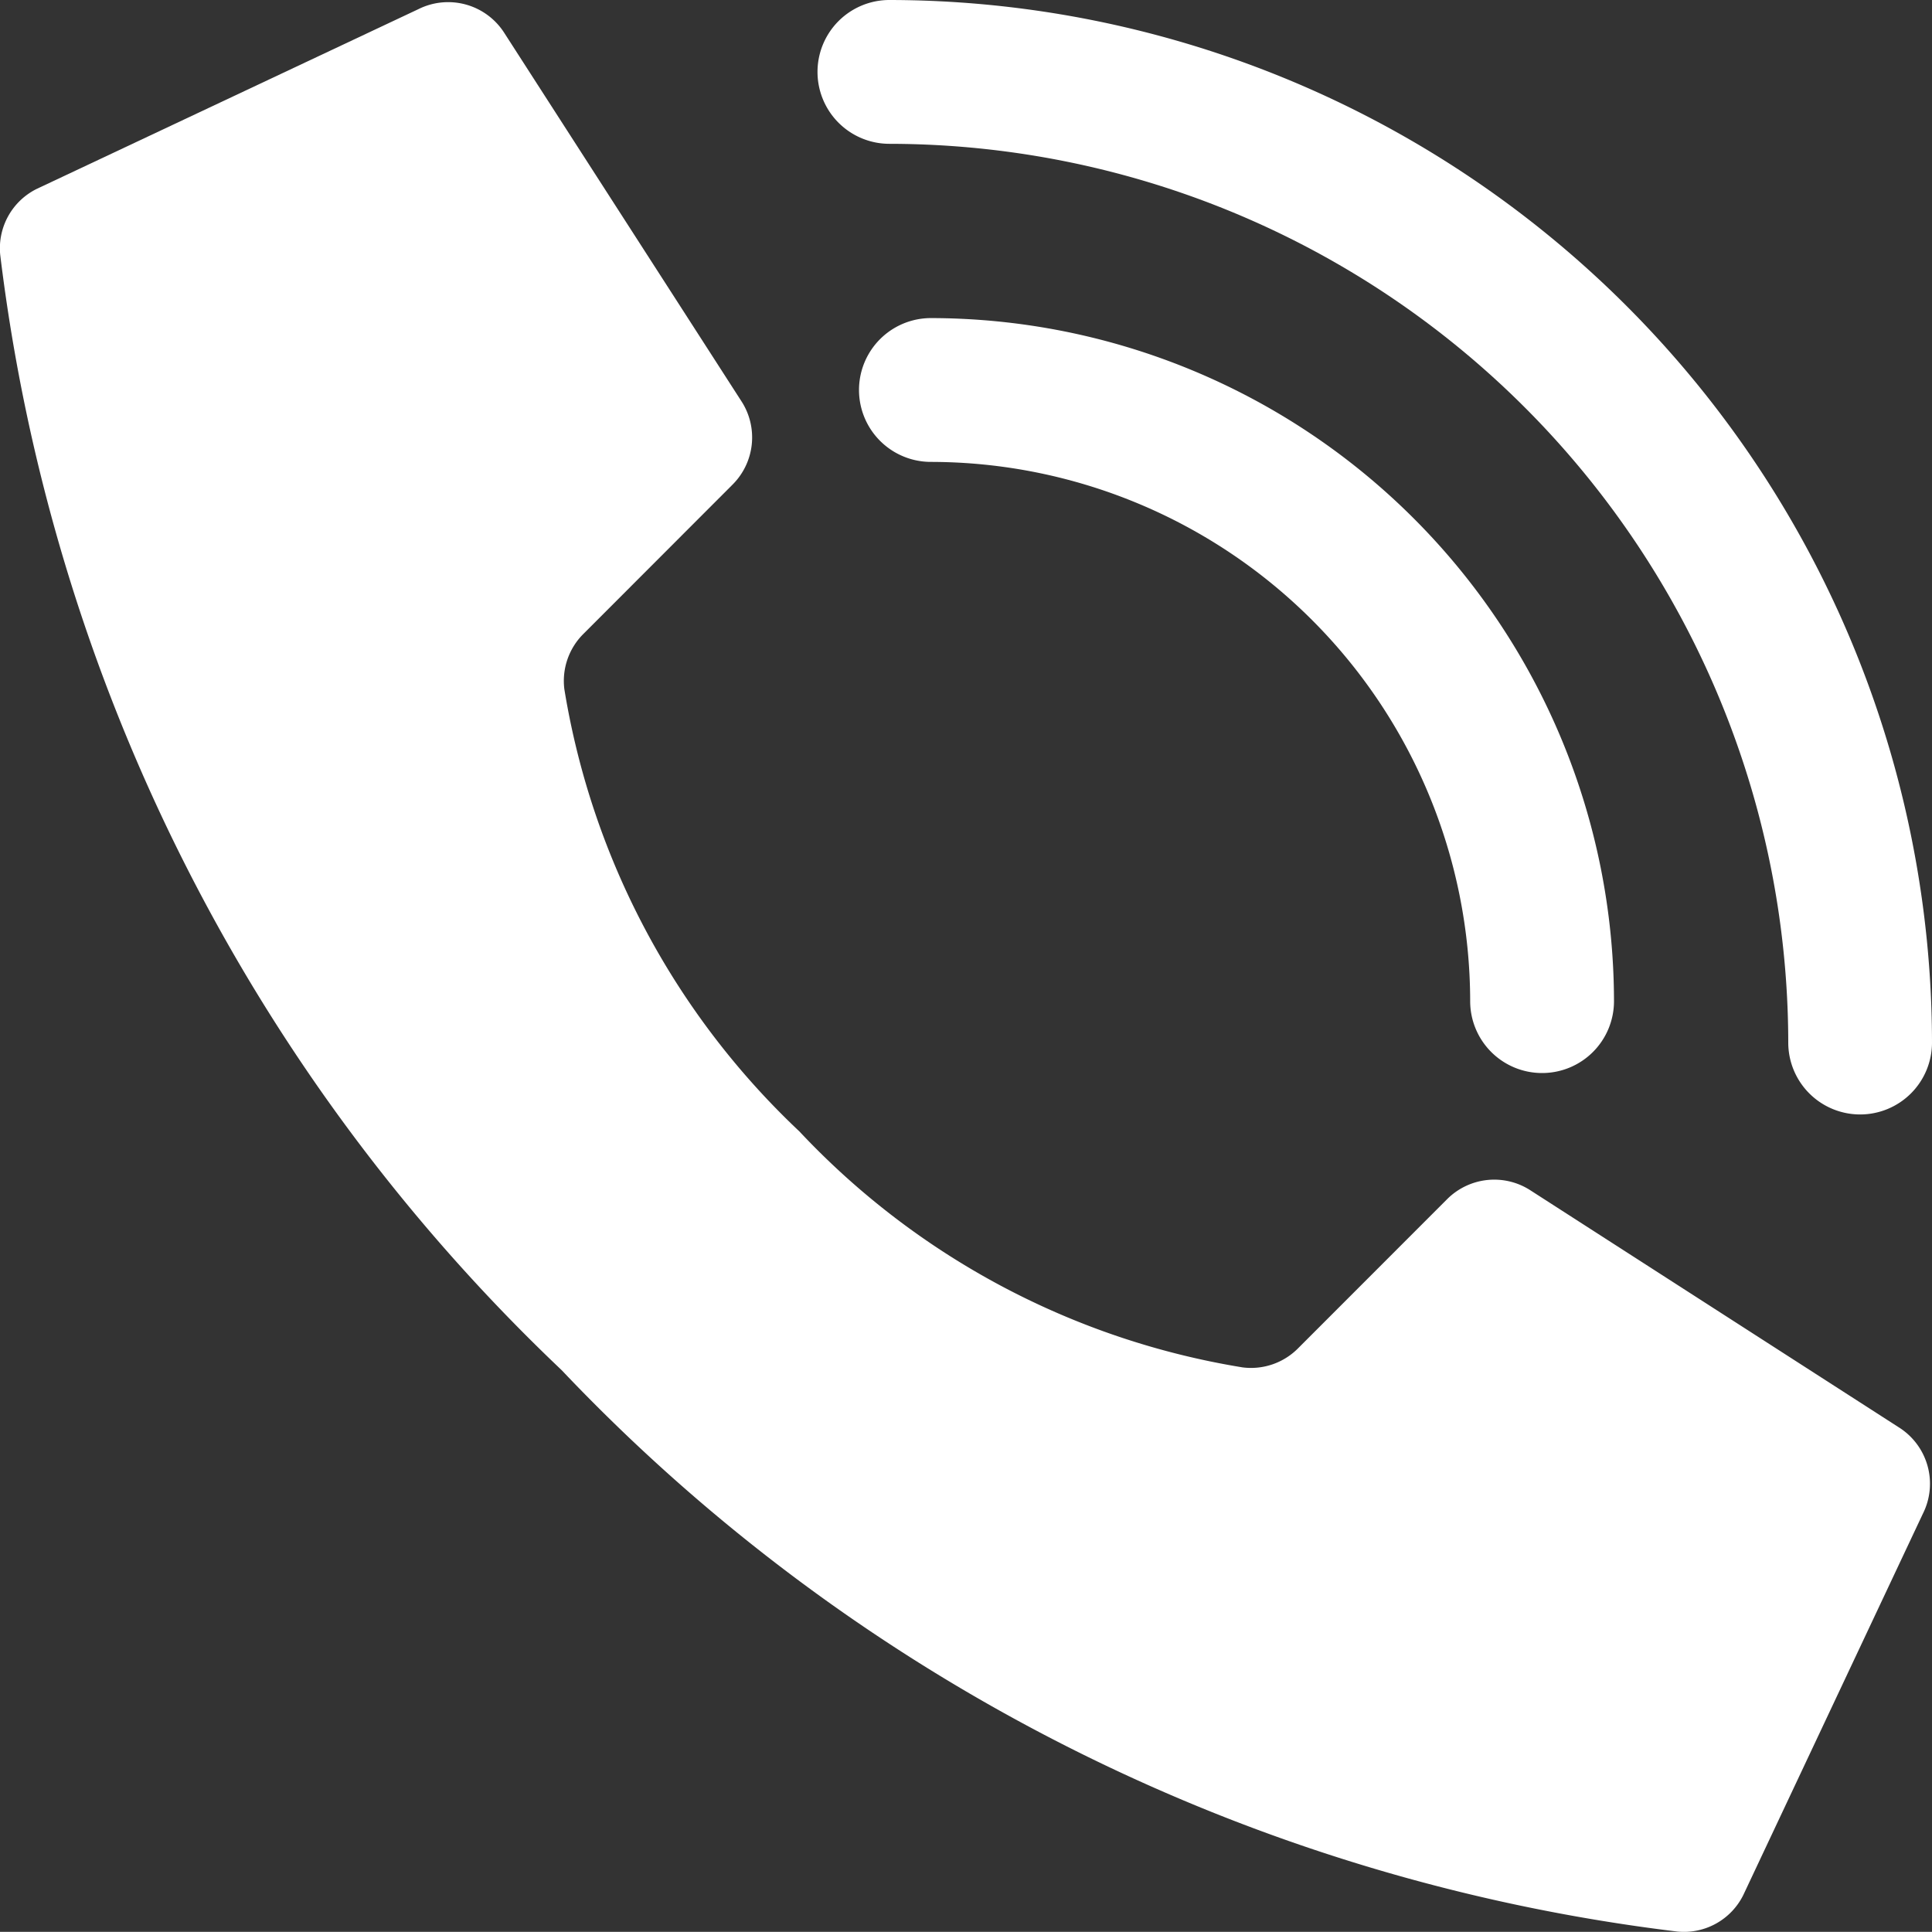
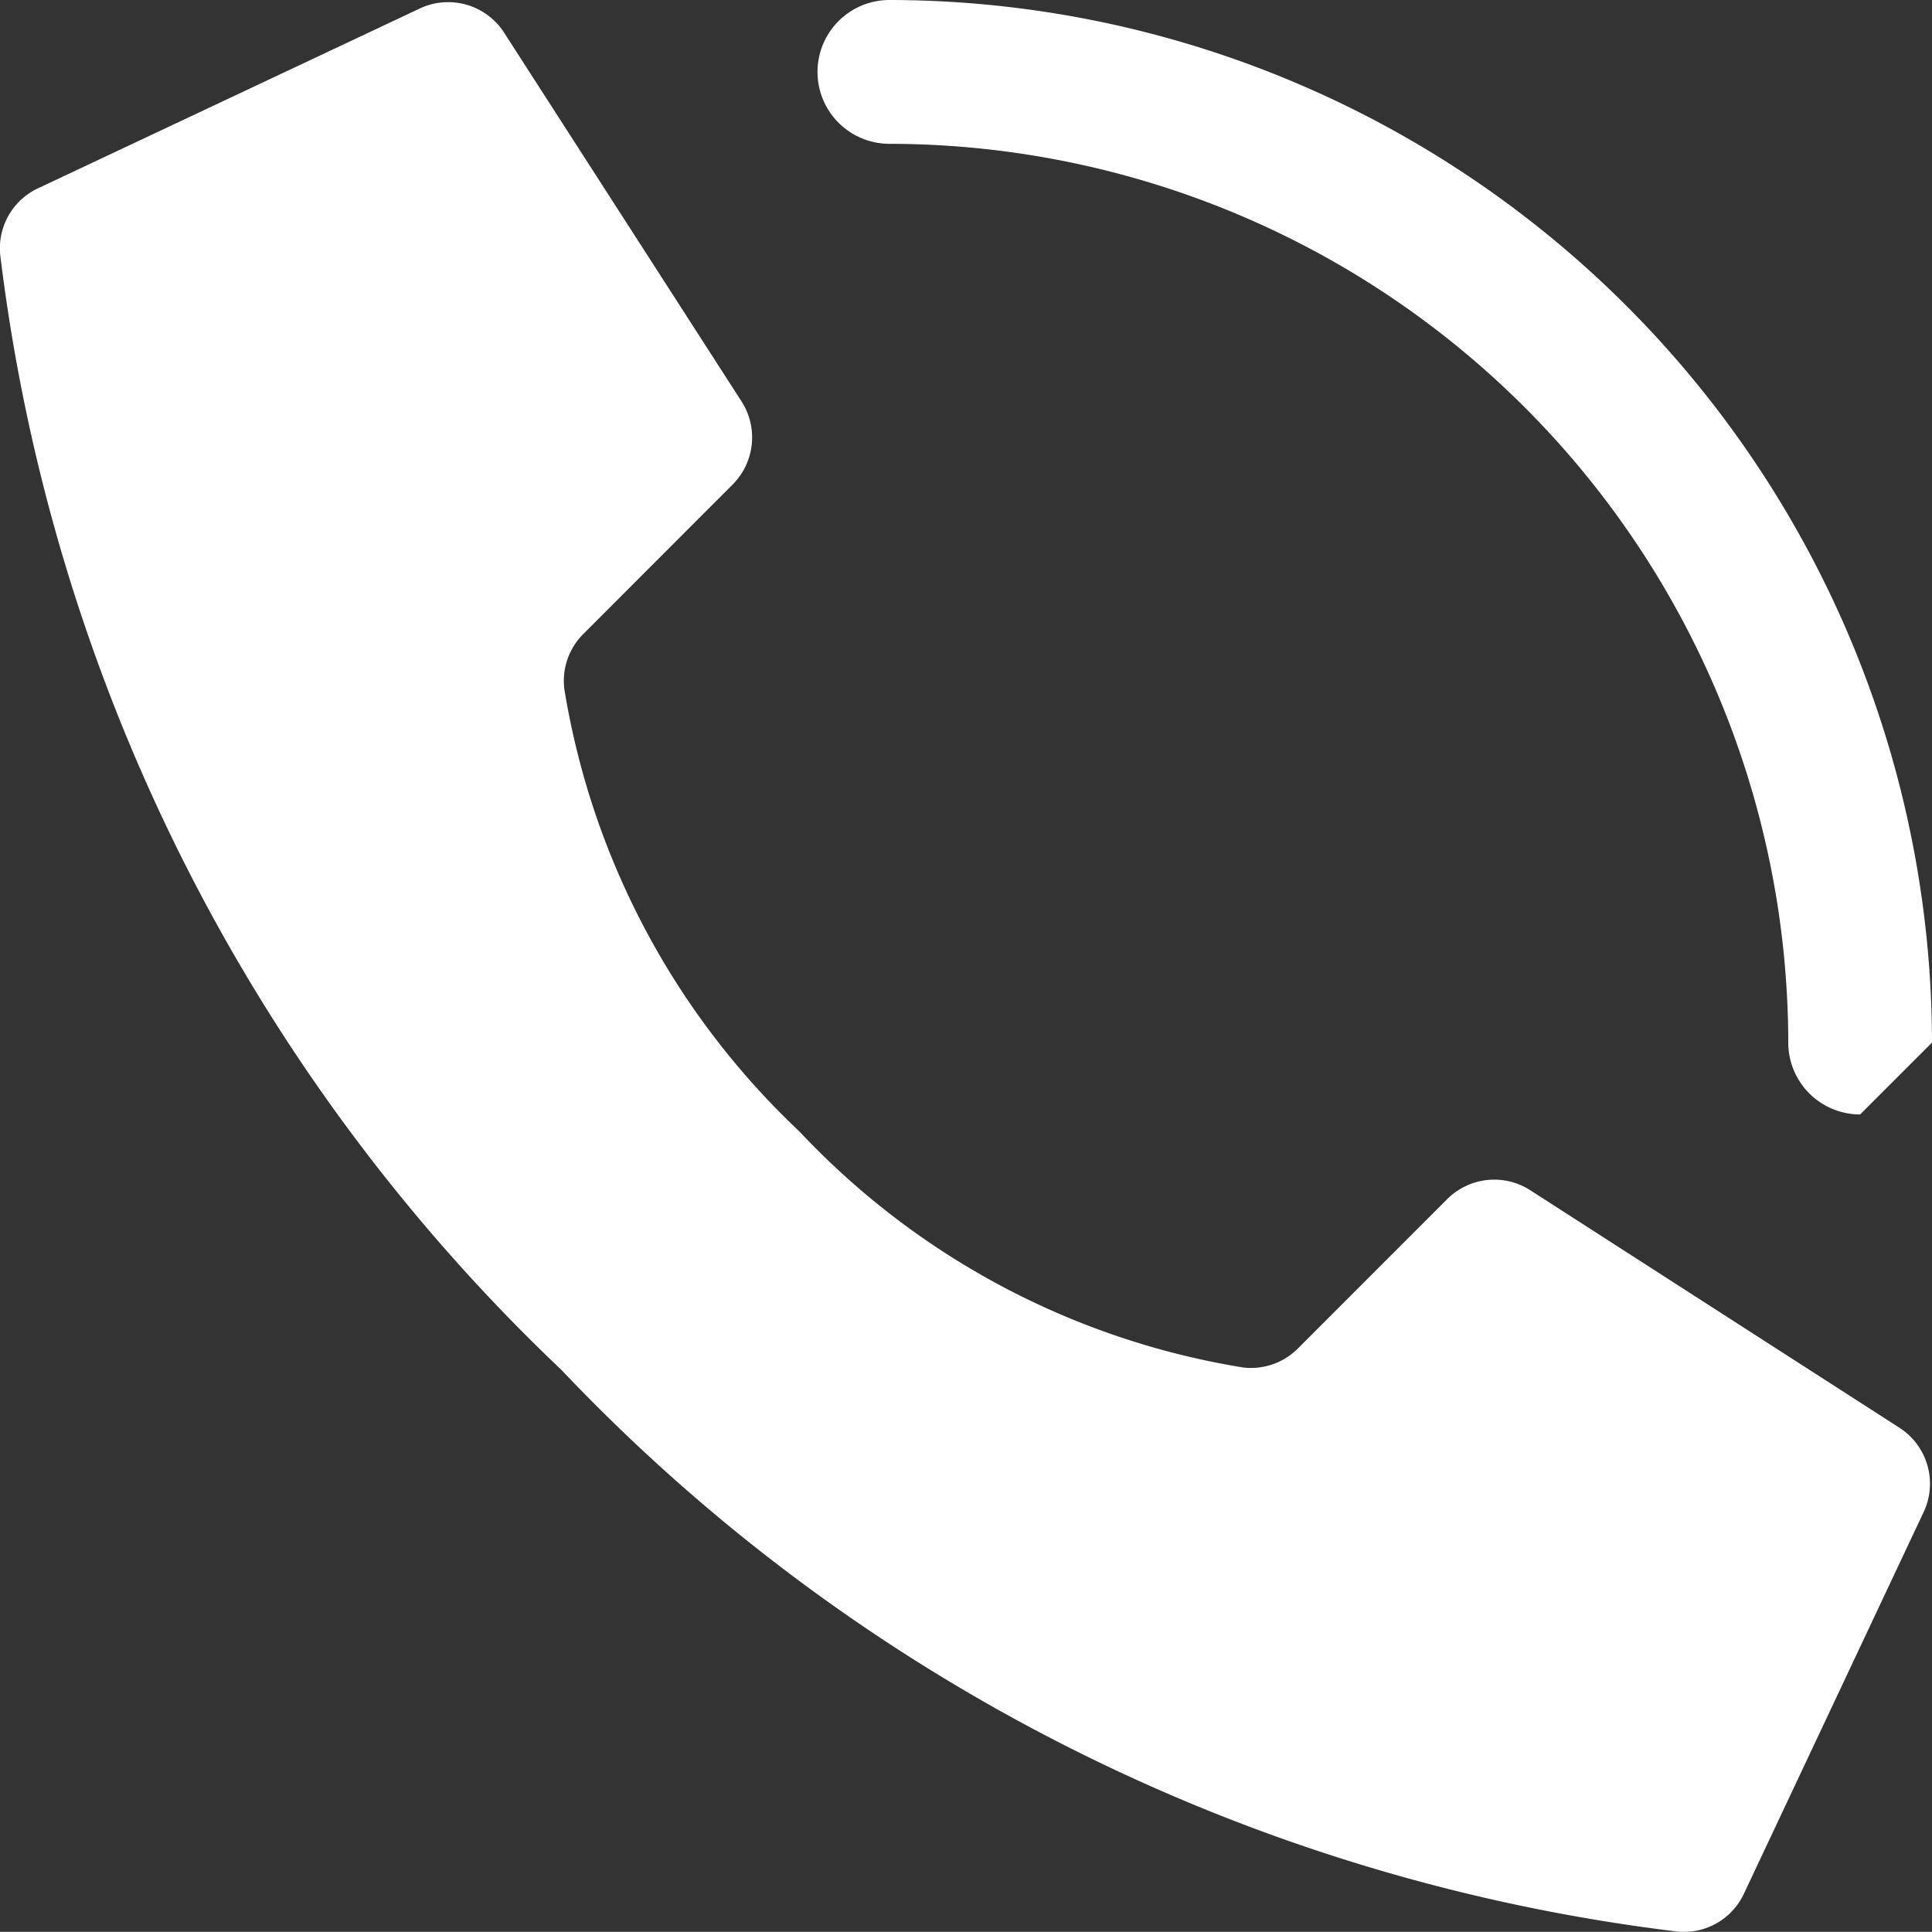
<svg xmlns="http://www.w3.org/2000/svg" width="25" height="24.998" viewBox="0 0 25 24.998">
  <rect x="0" y="0" width="25" height="24.998" fill="#333333" stroke="none" />
  <g id="Page-1" transform="translate(0.003)">
    <g id="_003---Call" data-name="003---Call" transform="translate(-0.003)">
      <path id="Shape" d="M11.349,14.68A10.088,10.088,0,0,1,8.3,8.952a.857.857,0,0,1,.246-.717L10.479,6.3A.862.862,0,0,0,10.6,5.238L7.527.465A.862.862,0,0,0,6.41.151L1.475,2.475A.857.857,0,0,0,1,3.331a23.855,23.855,0,0,0,7.264,14.43A23.848,23.848,0,0,0,22.7,25.026a.857.857,0,0,0,.856-.474l2.324-4.935a.862.862,0,0,0-.312-1.115L20.79,15.428a.862.862,0,0,0-1.067.121l-1.93,1.931a.857.857,0,0,1-.717.246,10.088,10.088,0,0,1-5.728-3.046Z" transform="translate(-0.997 -0.032)" fill="#fff" />
-       <path id="Shape-2" data-name="Shape" d="M36.839,19.769a.93.93,0,0,1-.93-.93,6.986,6.986,0,0,0-6.978-6.978.93.93,0,1,1,0-1.861,8.849,8.849,0,0,1,8.839,8.839A.93.93,0,0,1,36.839,19.769Z" transform="translate(-16.885 -5.884)" fill="#fff" />
-       <path id="Shape-3" data-name="Shape" d="M41.491,14.421a.93.93,0,0,1-.93-.93A11.643,11.643,0,0,0,28.93,1.861.93.93,0,1,1,28.93,0,13.506,13.506,0,0,1,42.421,13.491a.93.93,0,0,1-.93.93Z" transform="translate(-17.421)" fill="#fff" />
+       <path id="Shape-3" data-name="Shape" d="M41.491,14.421a.93.93,0,0,1-.93-.93A11.643,11.643,0,0,0,28.93,1.861.93.93,0,1,1,28.93,0,13.506,13.506,0,0,1,42.421,13.491Z" transform="translate(-17.421)" fill="#fff" />
    </g>
  </g>
</svg>